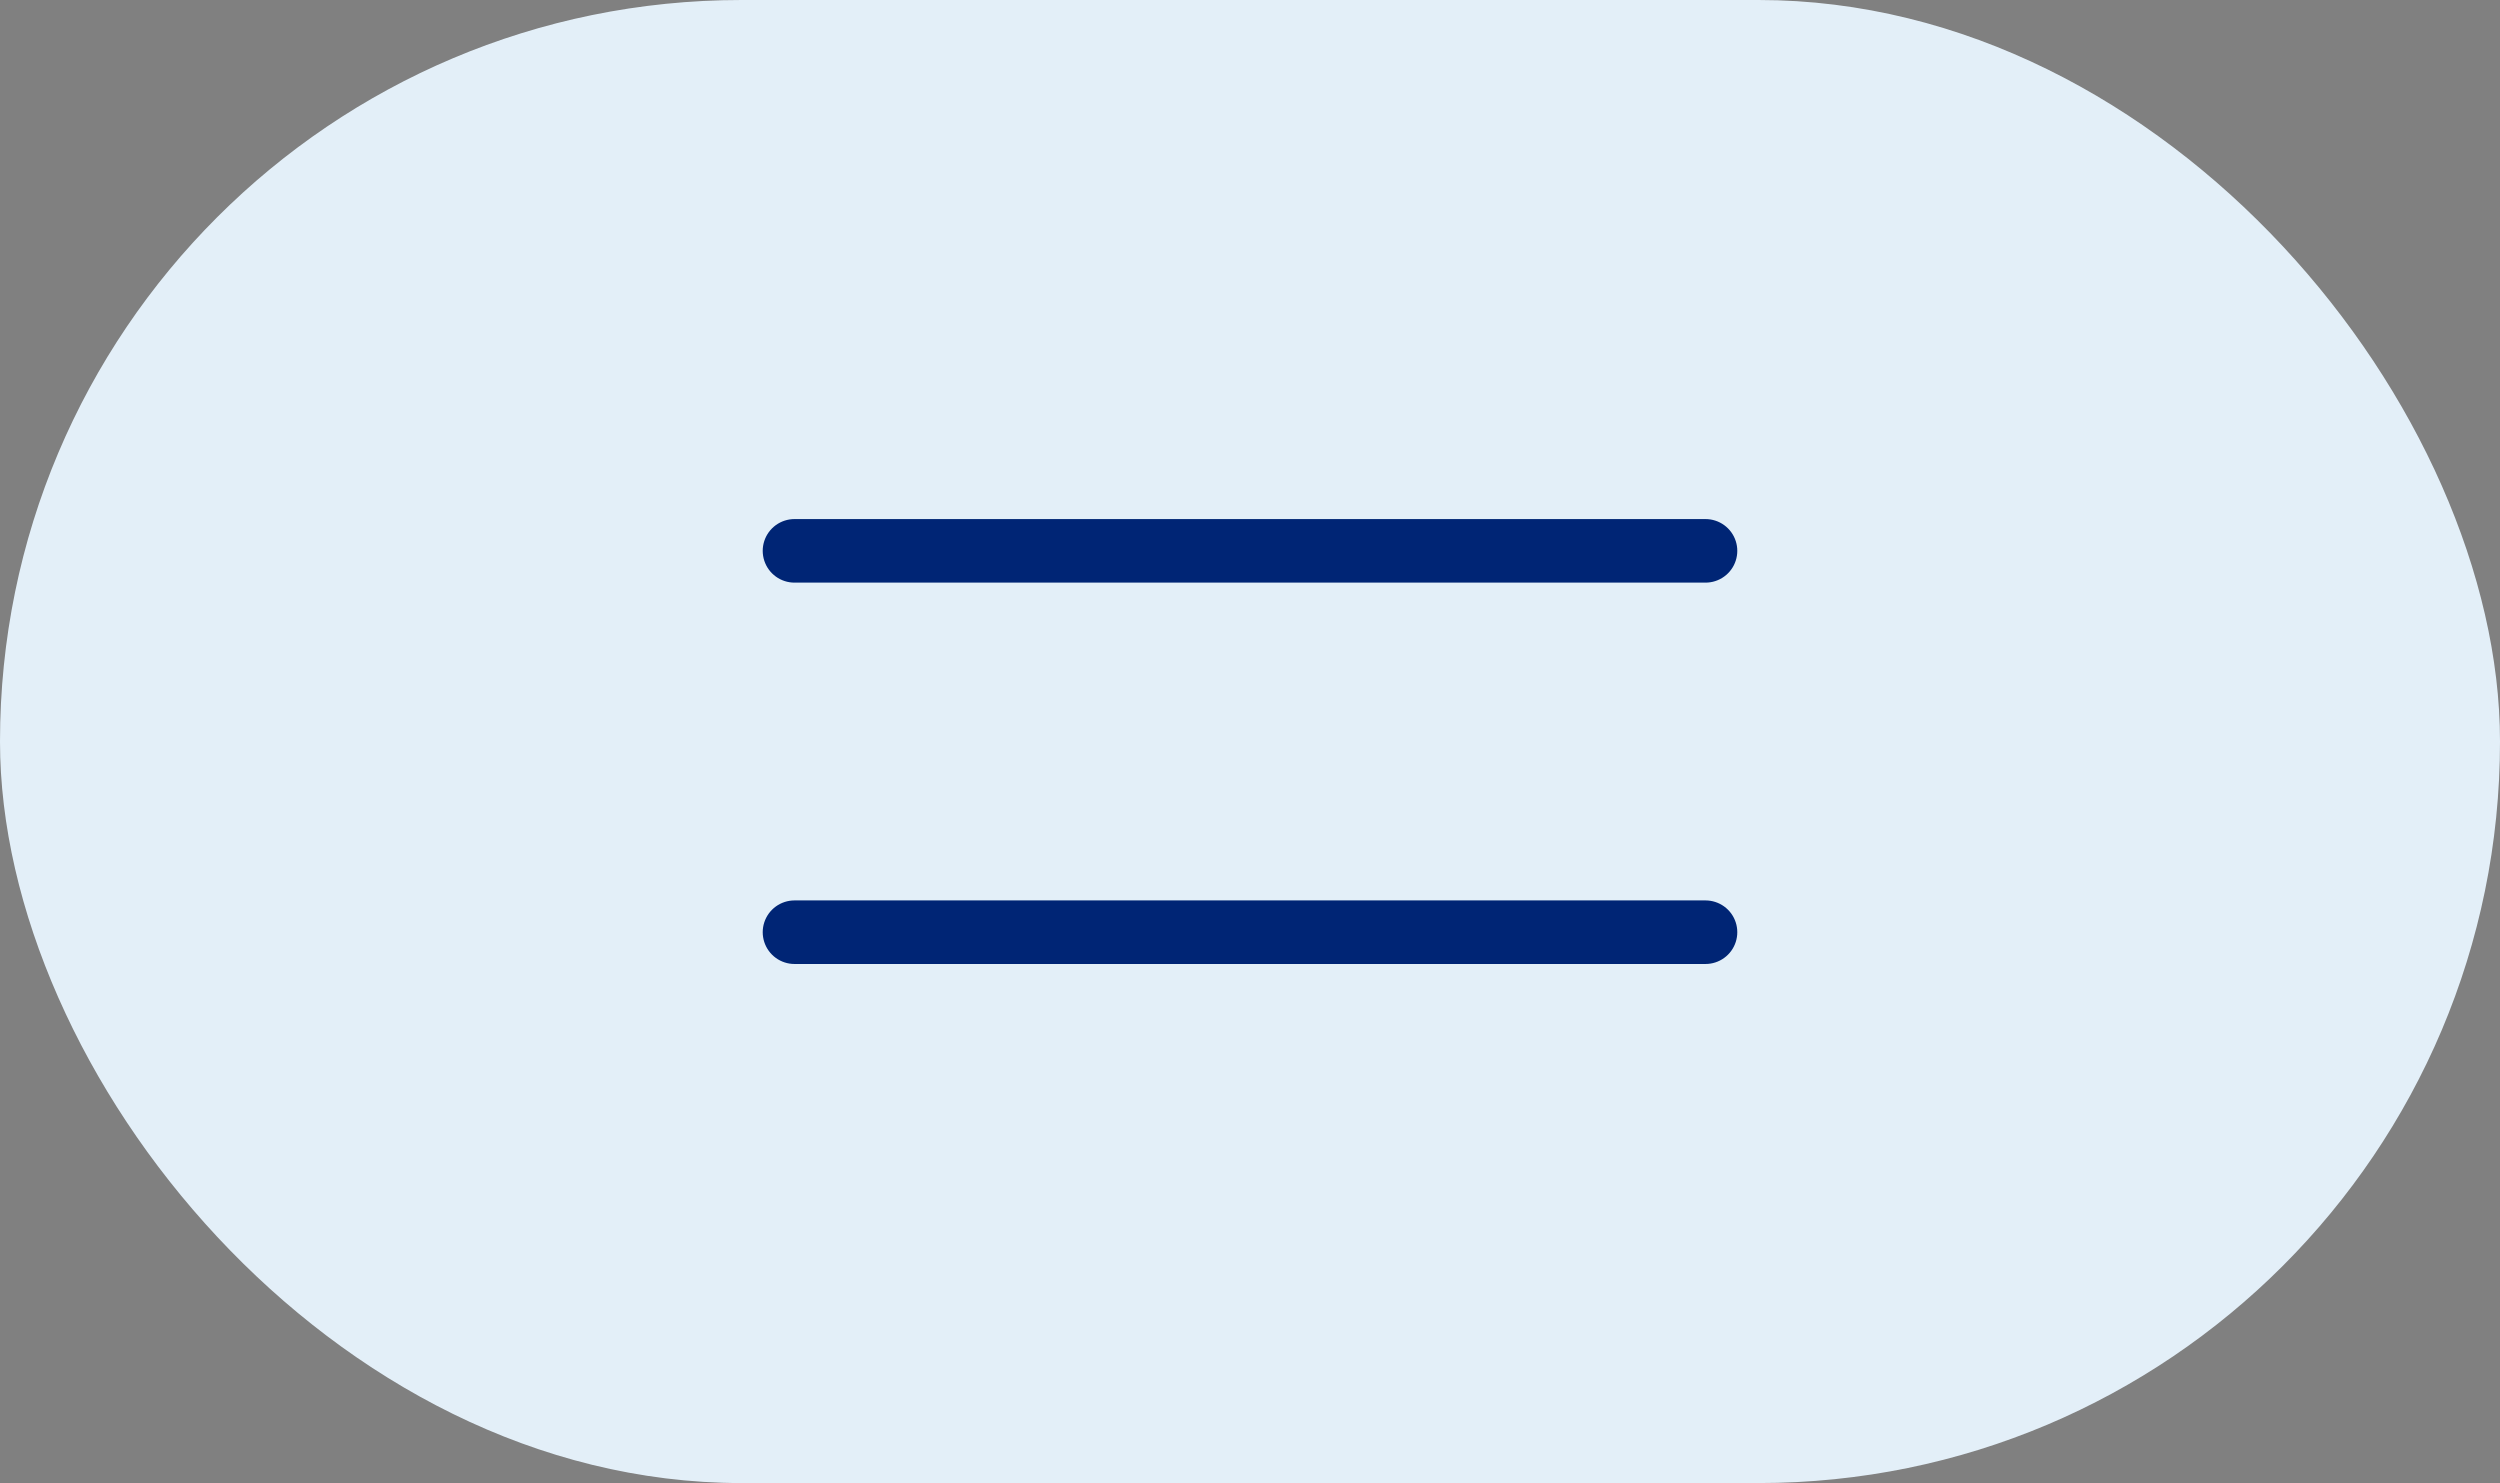
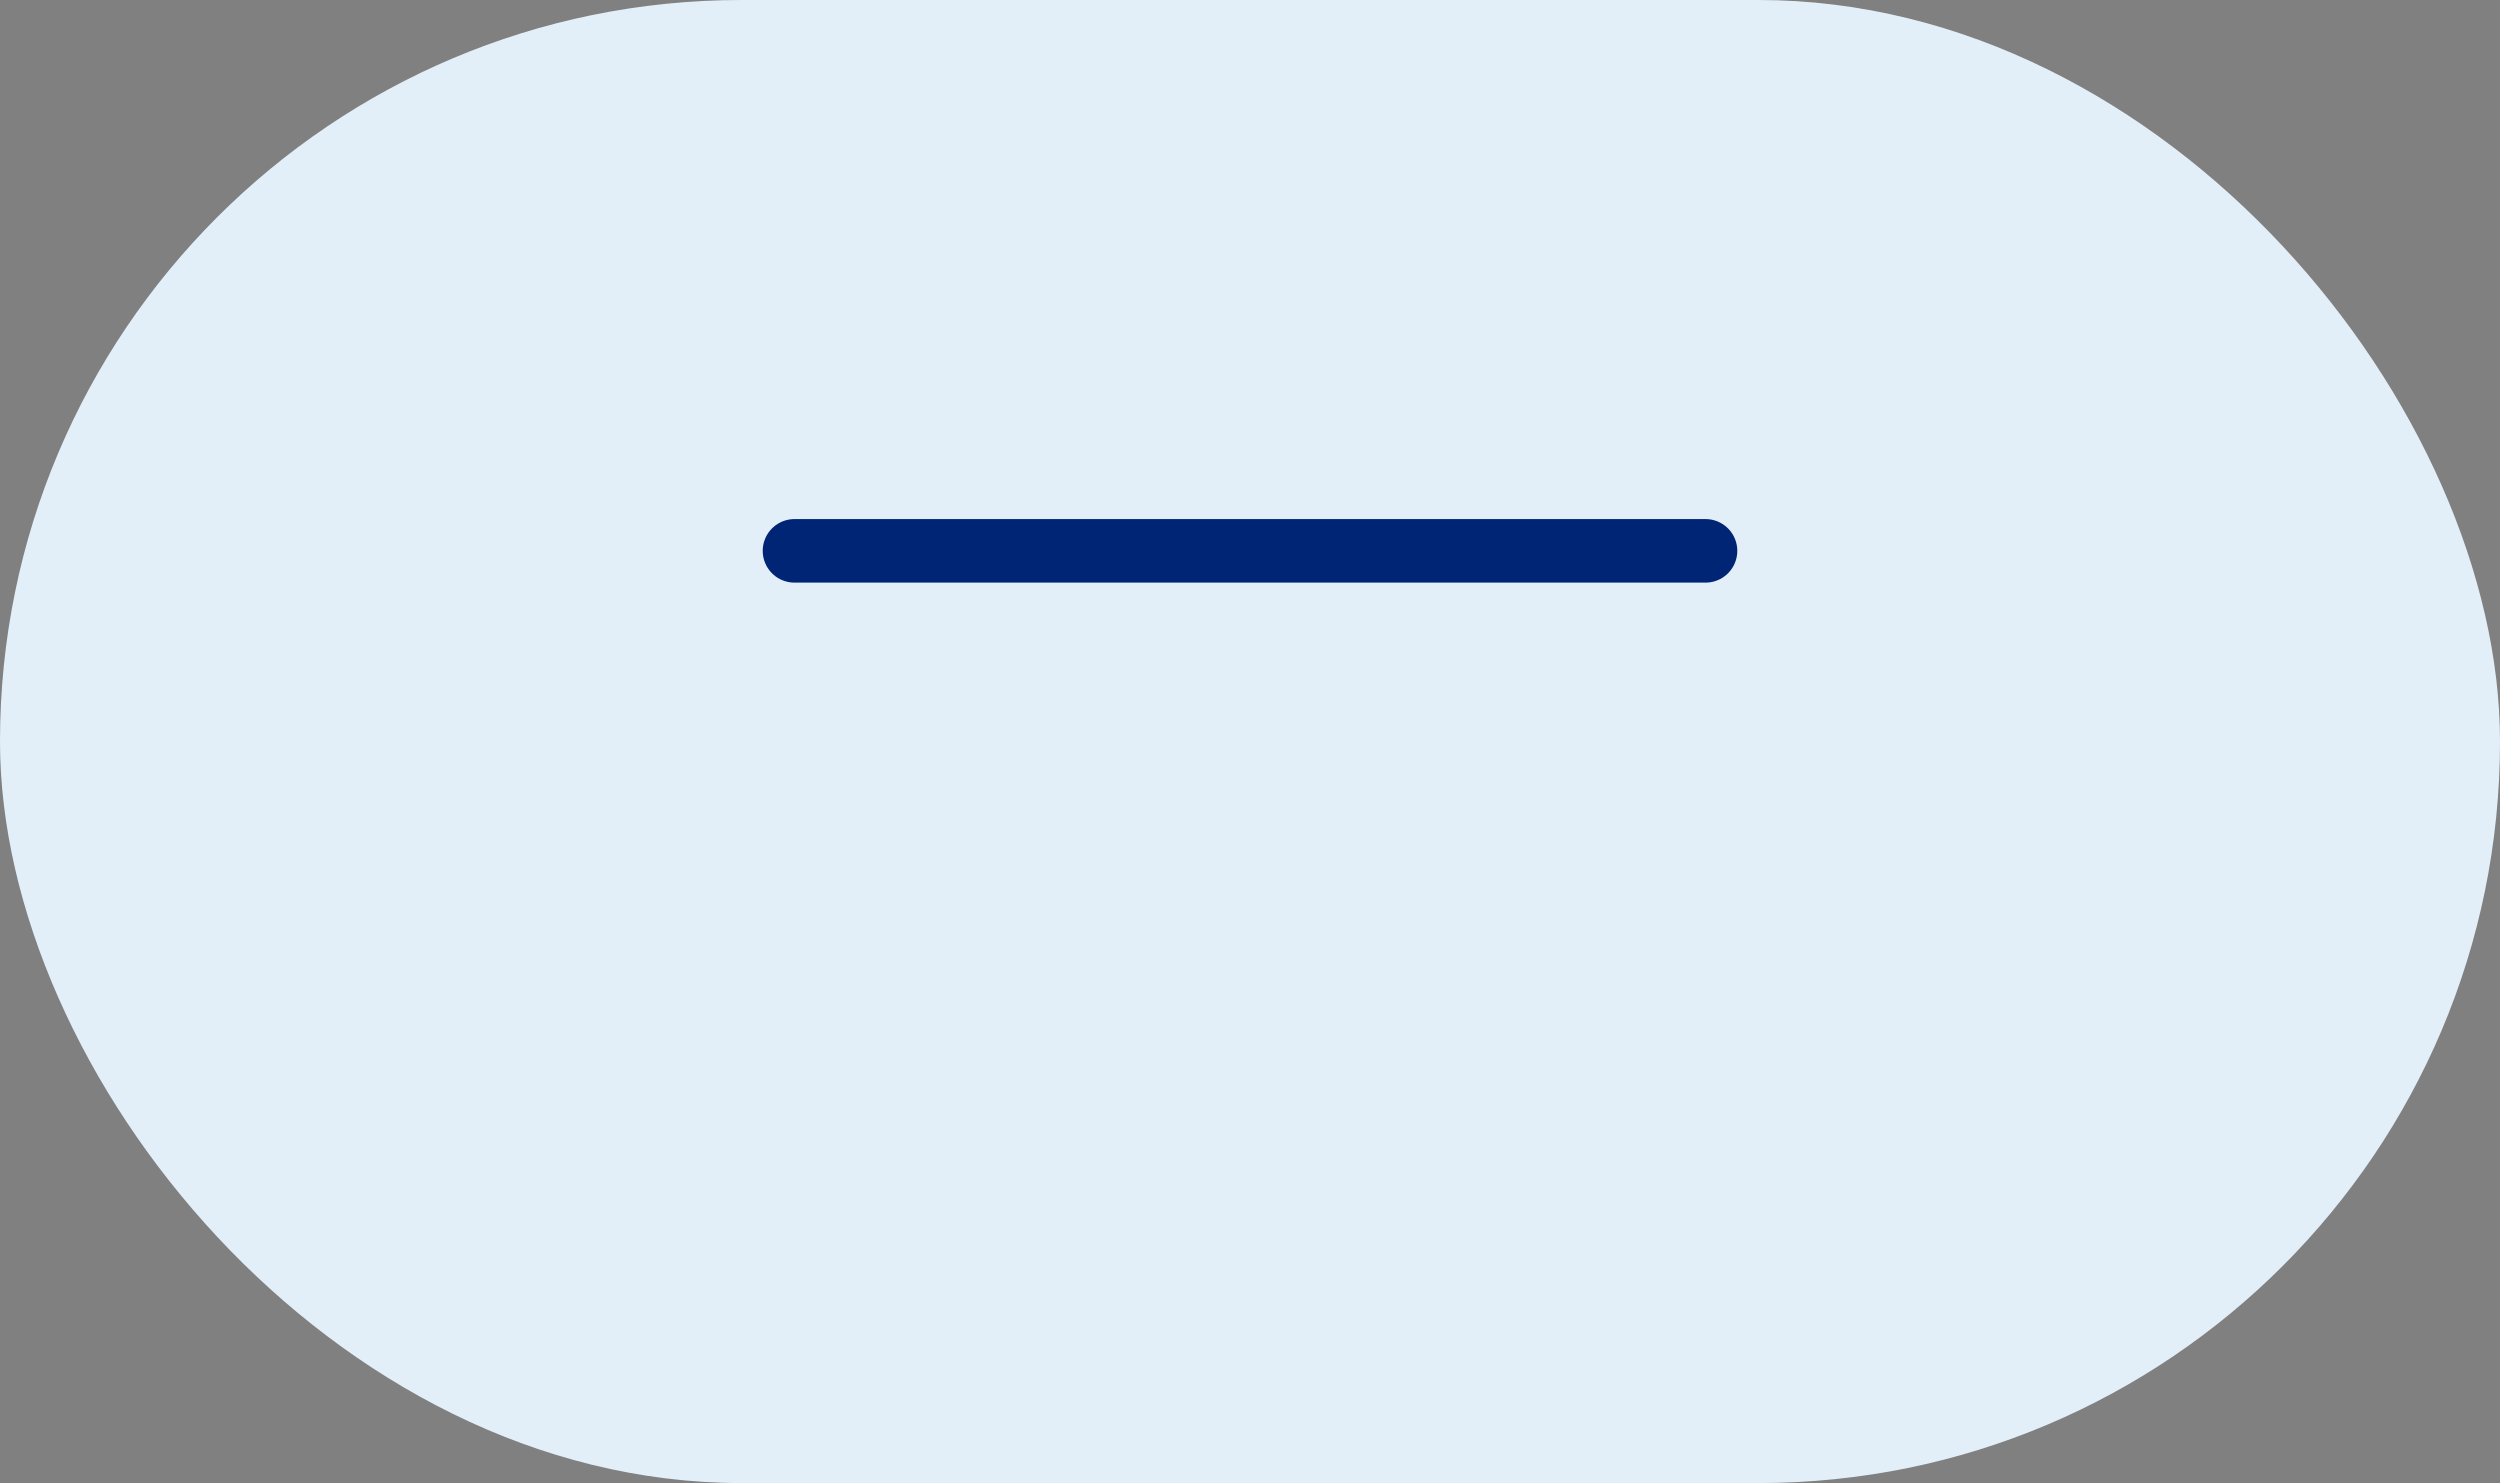
<svg xmlns="http://www.w3.org/2000/svg" width="59" height="35" viewBox="0 0 59 35" fill="none">
  <rect x="0" y="0" width="59" height="35" fill="#808080" stroke="none" />
  <rect width="59" height="35" rx="17.5" fill="#E3EFF8" />
  <path d="M18.75 13H40.25" stroke="#002575" stroke-width="1.5" stroke-linecap="round" />
-   <path d="M18.75 22H40.25" stroke="#002575" stroke-width="1.5" stroke-linecap="round" />
</svg>